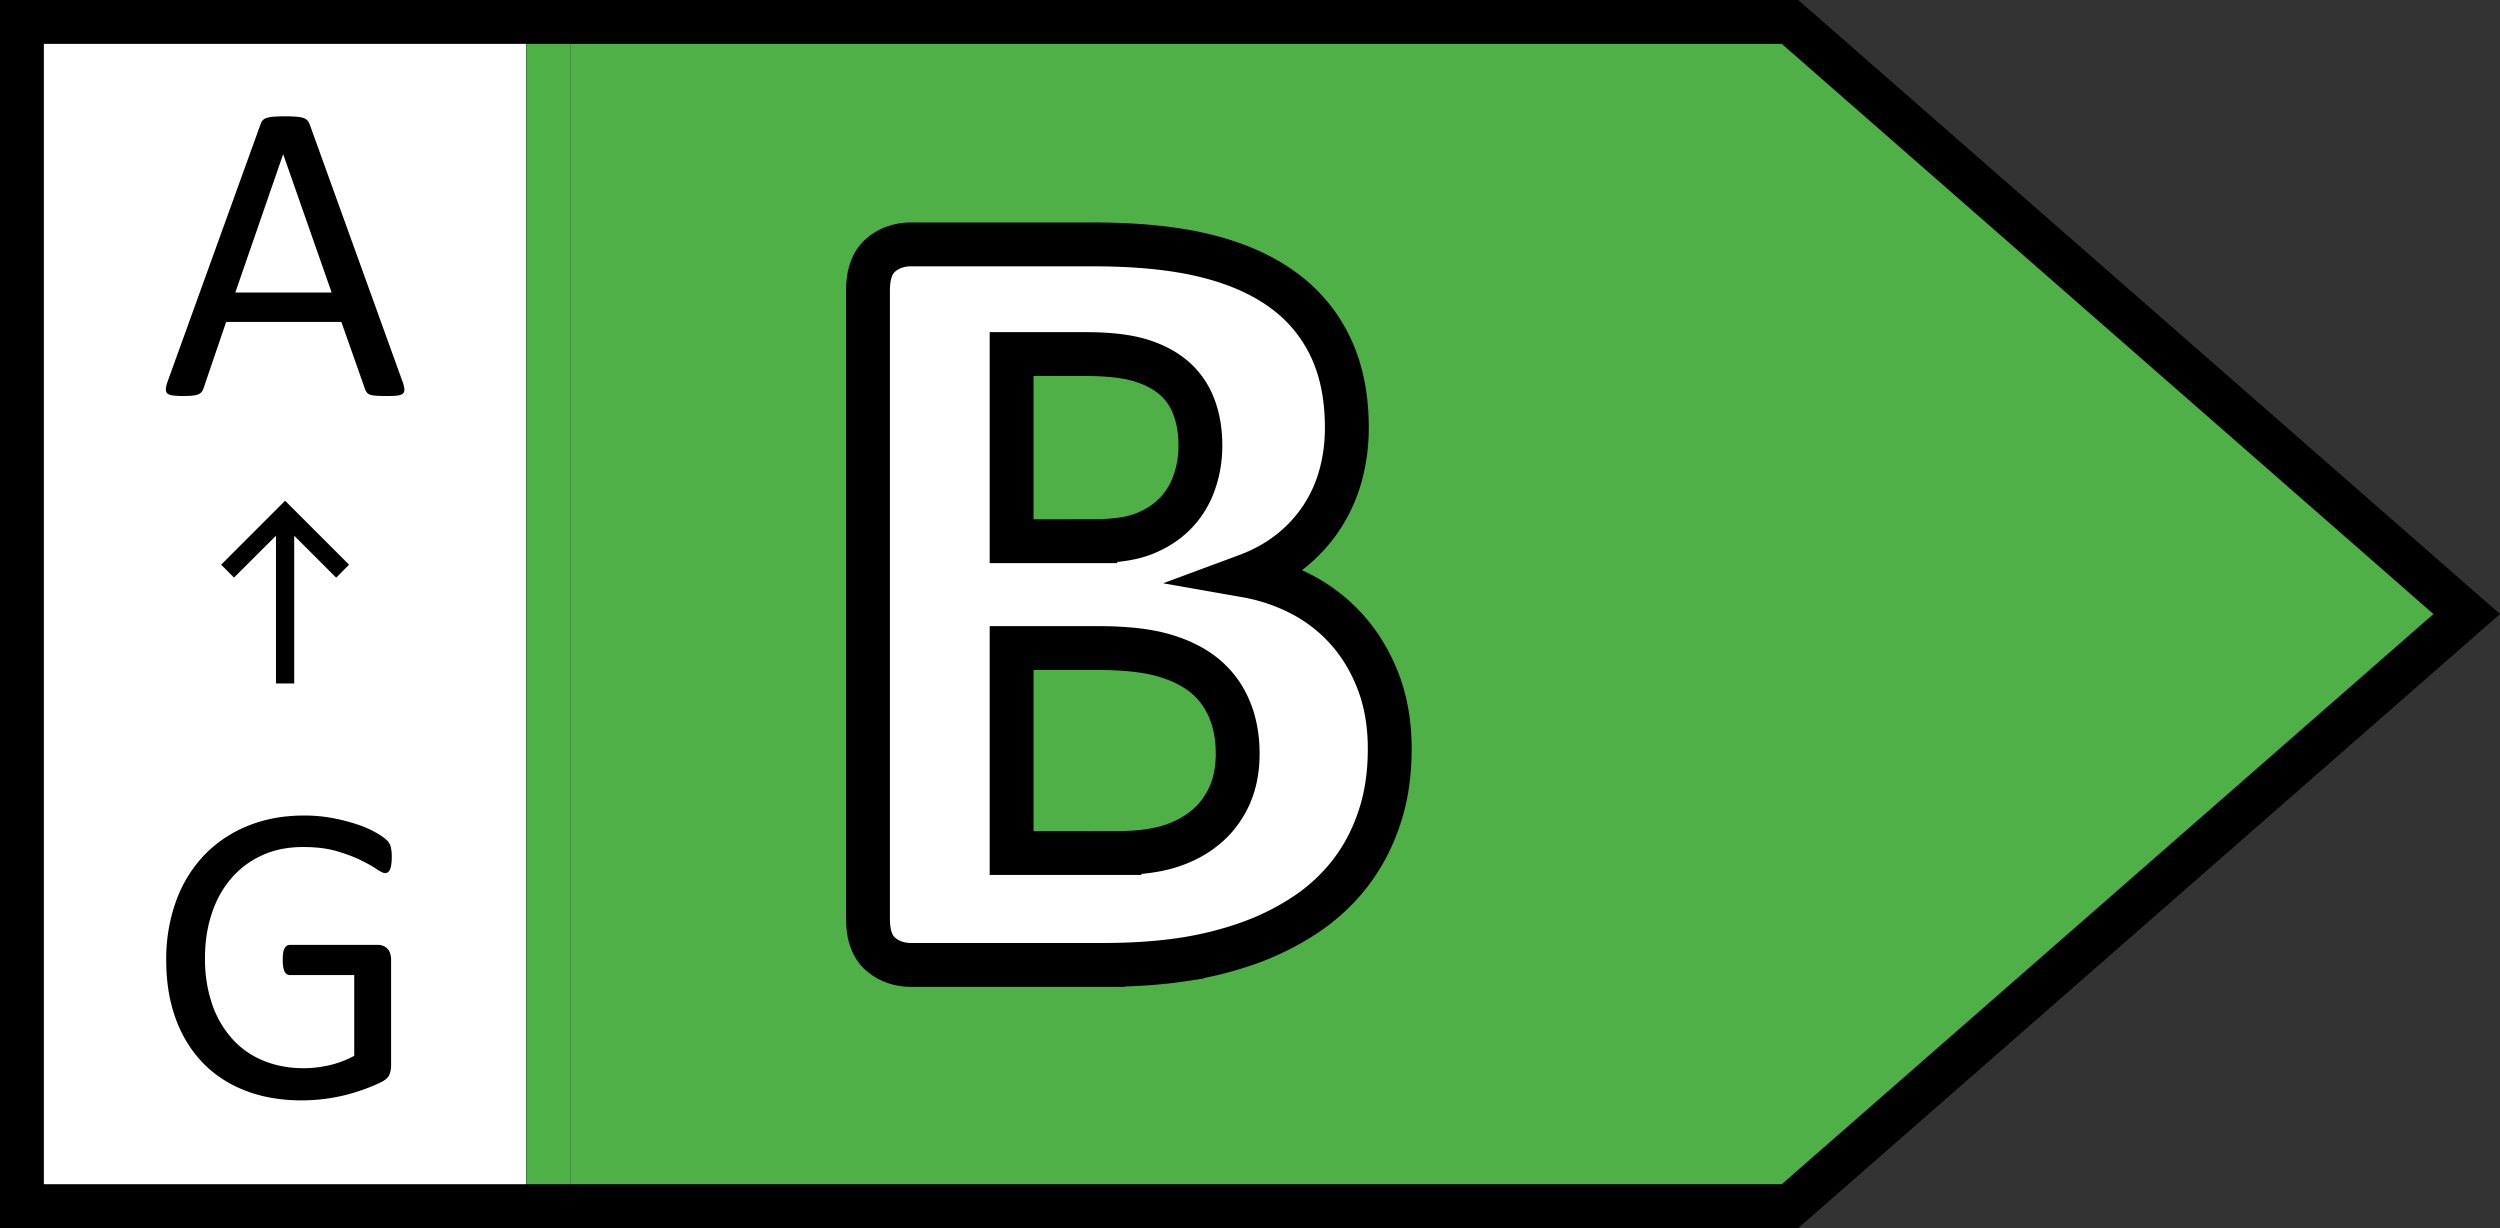
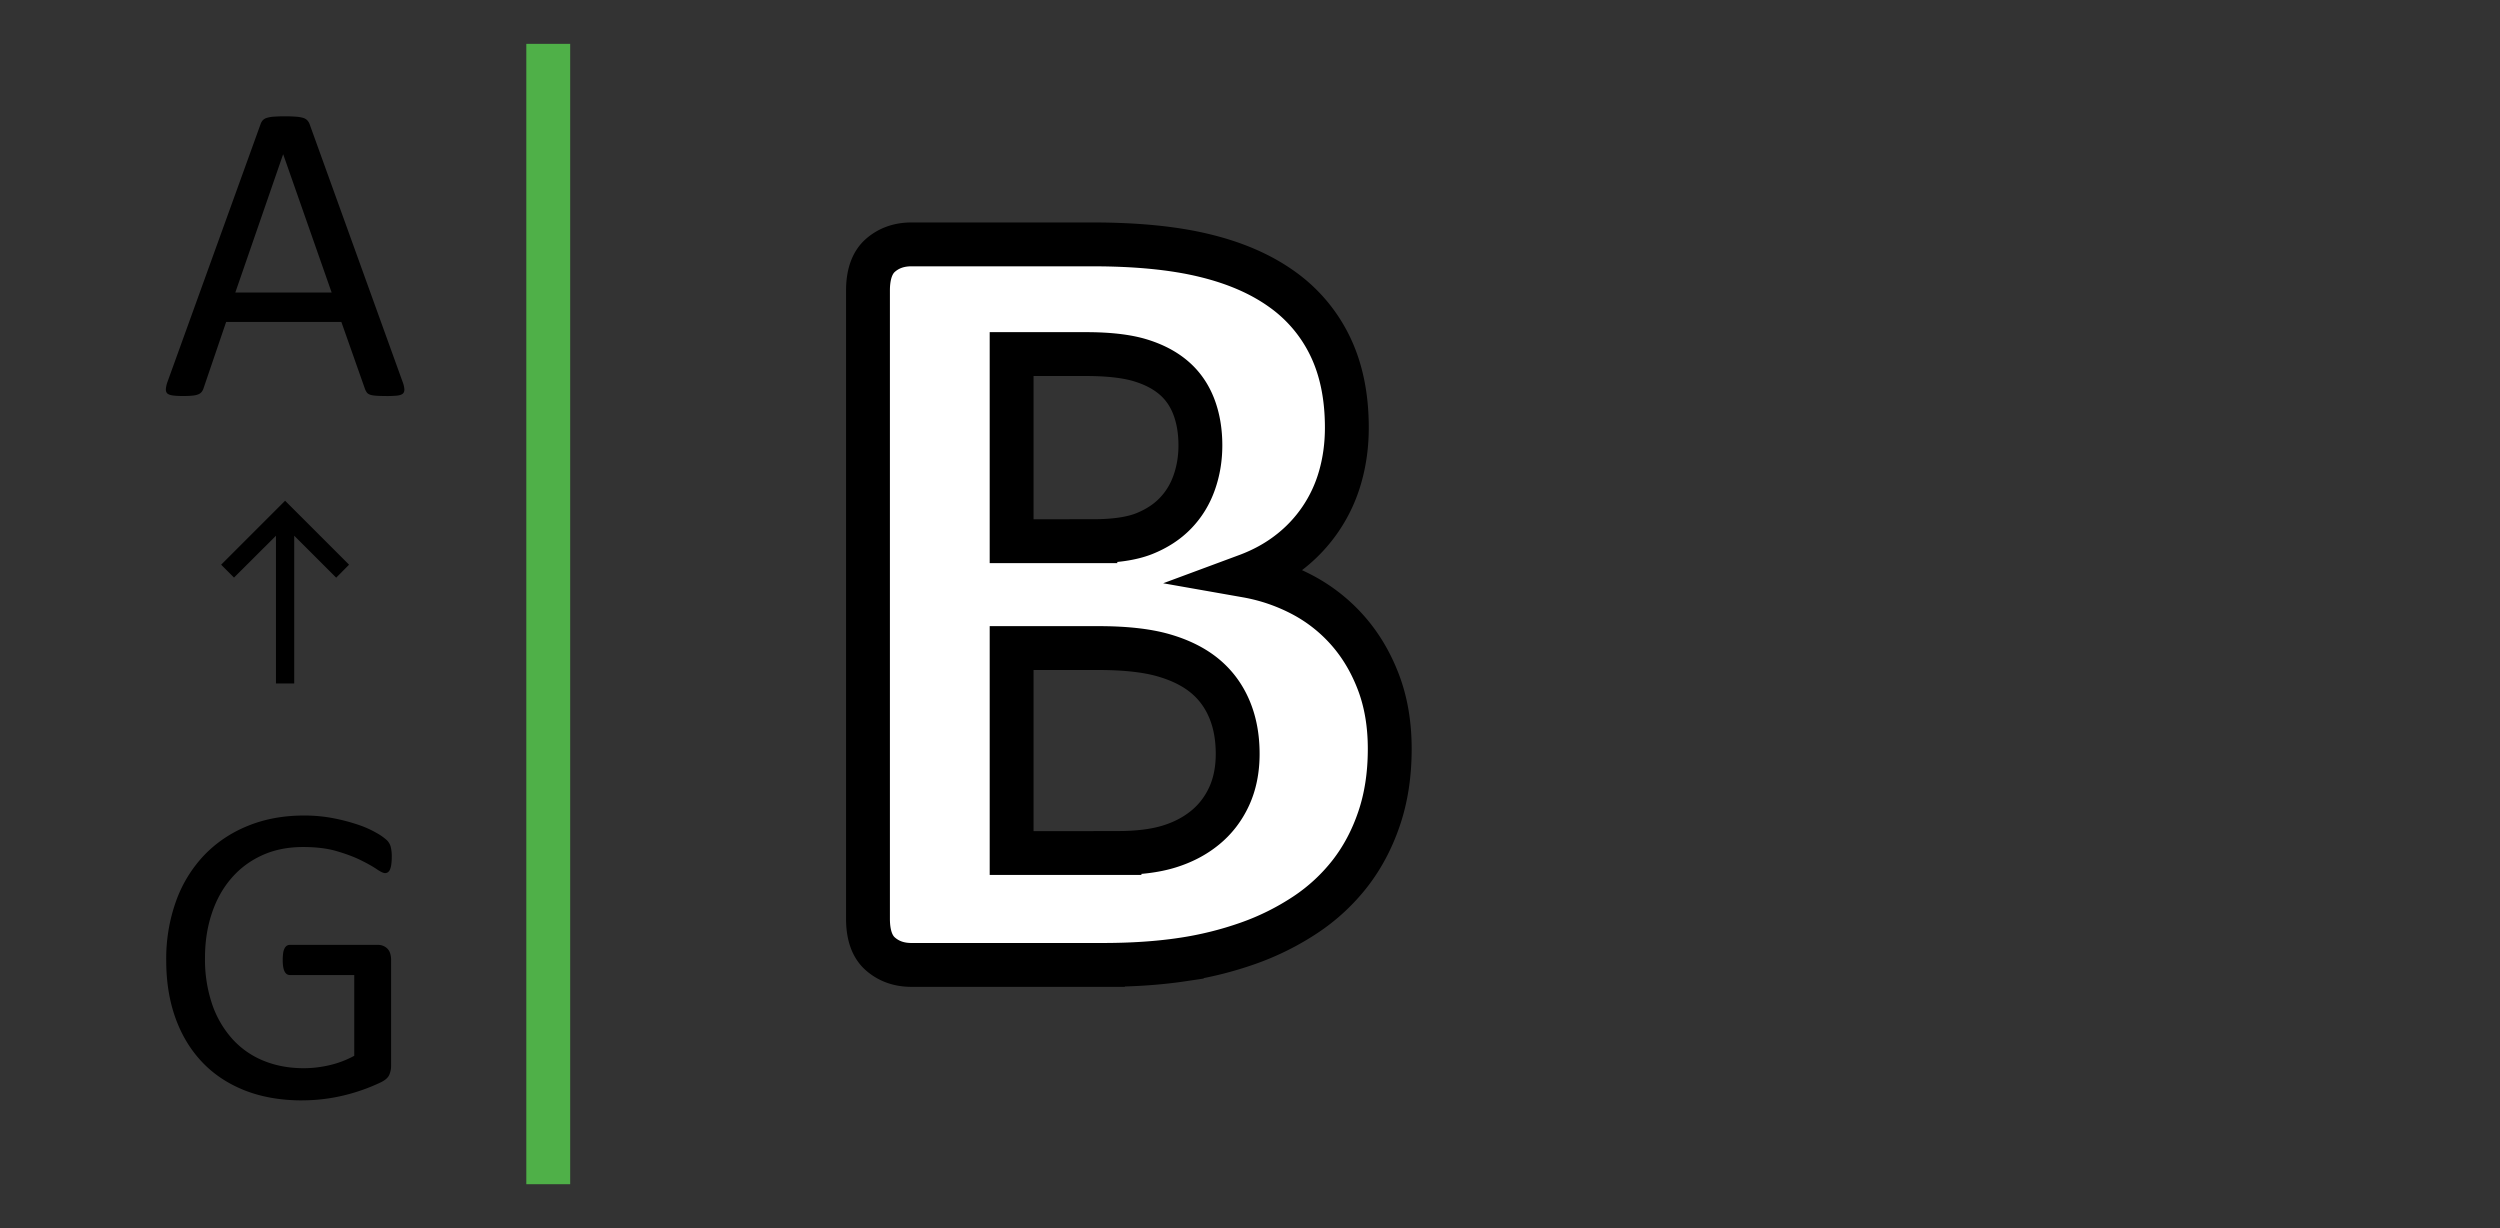
<svg xmlns="http://www.w3.org/2000/svg" width="57" height="28">
  <rect width="100%" height="100%" fill="#333333" stroke="none" />
  <g fill="none" fill-rule="evenodd">
-     <path stroke="#000" fill="#FFF" d="M.5.5h12v27H.5z" />
-     <path d="M40.812.5 56.241 14 40.812 27.5H12.5V.5h28.312Z" stroke="#000" fill="#4FB048" />
    <path fill="#4FB048" d="M12 1h1v26h-1z" />
    <path d="M25.147 22c.66 0 1.26-.04 1.797-.12a8.036 8.036 0 0 0 1.517-.375 5.93 5.93 0 0 0 1.301-.648 4.302 4.302 0 0 0 1.016-.939c.283-.364.506-.783.666-1.257.161-.474.242-1.003.242-1.587 0-.558-.085-1.062-.254-1.51-.17-.45-.4-.84-.692-1.175a3.646 3.646 0 0 0-1.029-.819 4.342 4.342 0 0 0-1.288-.444c.364-.135.688-.313.971-.533a3.305 3.305 0 0 0 1.162-1.72c.101-.352.152-.726.152-1.124 0-.71-.127-1.329-.38-1.853a3.4 3.4 0 0 0-1.099-1.302c-.478-.343-1.066-.599-1.765-.768-.698-.17-1.55-.254-2.558-.254H20.78c-.279 0-.514.083-.704.248-.19.165-.286.434-.286.806v14.32c0 .373.095.641.286.806.19.165.425.248.704.248h4.367Zm-.215-9.661h-1.867V8.073h1.689c.516 0 .929.047 1.238.14.309.093.565.226.768.4.203.173.355.391.457.654.101.262.152.558.152.888 0 .296-.046.578-.14.845-.093.266-.234.499-.425.698-.19.199-.43.355-.717.47-.288.114-.673.17-1.155.17Zm.546 7.11h-2.413v-4.673h1.98c.61 0 1.105.055 1.486.165.381.11.694.267.94.47.245.203.431.455.558.756.127.3.19.64.19 1.021 0 .364-.065.688-.196.972-.131.283-.313.52-.546.71-.233.191-.508.335-.825.432-.318.098-.709.146-1.174.146Z" stroke="#000" fill="#FFF" fill-rule="nonzero" />
-     <path d="M8.812 9.03c.1 0 .181-.004.242-.01.06-.007.103-.022.13-.044.025-.023.037-.057.036-.1a.604.604 0 0 0-.042-.174L7.06 2.833a.261.261 0 0 0-.054-.09.218.218 0 0 0-.097-.056.766.766 0 0 0-.166-.027 3.751 3.751 0 0 0-.5 0 .7.7 0 0 0-.157.027.212.212 0 0 0-.093.053.256.256 0 0 0-.051.088l-2.12 5.87a.604.604 0 0 0-.04.173c-.002.044.009.077.033.1.025.022.067.038.127.046s.138.012.232.012c.091 0 .166-.003.223-.01a.433.433 0 0 0 .131-.031.19.19 0 0 0 .071-.054.255.255 0 0 0 .04-.076l.517-1.518h2.627l.542 1.538c.013.03.027.054.041.073.015.02.038.035.069.047.03.011.076.02.136.024.06.005.141.007.242.007Zm-1.25-2.36H5.365l1.089-3.149h.004l1.104 3.15ZM6.89 25.088a4.054 4.054 0 0 0 .967-.117 4.26 4.26 0 0 0 .83-.296c.095-.047.157-.101.186-.163a.509.509 0 0 0 .044-.22v-2.407a.463.463 0 0 0-.024-.156.255.255 0 0 0-.069-.108.3.3 0 0 0-.205-.078H6.612a.13.13 0 0 0-.073.02.162.162 0 0 0-.051.06.337.337 0 0 0-.032.108c-.006.044-.01.097-.01.159 0 .117.014.203.042.258.027.056.069.083.124.083h1.465v1.841a2.22 2.22 0 0 1-.559.213c-.2.047-.398.07-.593.07-.329 0-.63-.055-.906-.166a1.942 1.942 0 0 1-.71-.488 2.29 2.29 0 0 1-.467-.79 3.167 3.167 0 0 1-.168-1.075c0-.361.051-.697.154-1.006.102-.31.25-.576.442-.8.192-.225.426-.401.703-.528.276-.127.589-.19.937-.19.293 0 .546.03.76.092.213.062.396.13.549.205.153.075.275.144.366.205.091.062.156.093.195.093a.112.112 0 0 0 .064-.02.143.143 0 0 0 .049-.065.472.472 0 0 0 .029-.117 1.21 1.21 0 0 0 .01-.164.896.896 0 0 0-.025-.24.34.34 0 0 0-.088-.146 1.275 1.275 0 0 0-.232-.163 2.277 2.277 0 0 0-.415-.186 4.319 4.319 0 0 0-.564-.149 3.458 3.458 0 0 0-.678-.063c-.47 0-.896.079-1.282.237-.386.157-.716.38-.991.666a2.98 2.98 0 0 0-.64 1.04A3.883 3.883 0 0 0 3.79 21.9c0 .482.07.918.21 1.309.14.39.343.726.608 1.006.265.28.59.495.974.647.384.151.82.227 1.309.227ZM5.042 12.875l.293.294.957-.954v3.368h.416v-3.368l.957.956.293-.296L6.5 11.417z" fill="#000" fill-rule="nonzero" />
+     <path d="M8.812 9.03c.1 0 .181-.004.242-.01.06-.007.103-.022.13-.044.025-.023.037-.057.036-.1a.604.604 0 0 0-.042-.174L7.06 2.833a.261.261 0 0 0-.054-.09.218.218 0 0 0-.097-.056.766.766 0 0 0-.166-.027 3.751 3.751 0 0 0-.5 0 .7.7 0 0 0-.157.027.212.212 0 0 0-.093.053.256.256 0 0 0-.051.088l-2.12 5.87a.604.604 0 0 0-.04.173c-.002.044.009.077.033.1.025.022.067.038.127.046s.138.012.232.012c.091 0 .166-.003.223-.01a.433.433 0 0 0 .131-.031.19.19 0 0 0 .071-.054.255.255 0 0 0 .04-.076l.517-1.518h2.627l.542 1.538c.013.03.027.054.041.073.015.02.038.035.069.047.03.011.076.02.136.024.06.005.141.007.242.007Zm-1.25-2.36H5.365l1.089-3.149h.004l1.104 3.15M6.89 25.088a4.054 4.054 0 0 0 .967-.117 4.26 4.26 0 0 0 .83-.296c.095-.047.157-.101.186-.163a.509.509 0 0 0 .044-.22v-2.407a.463.463 0 0 0-.024-.156.255.255 0 0 0-.069-.108.3.3 0 0 0-.205-.078H6.612a.13.13 0 0 0-.073.02.162.162 0 0 0-.051.06.337.337 0 0 0-.032.108c-.006.044-.01.097-.01.159 0 .117.014.203.042.258.027.056.069.083.124.083h1.465v1.841a2.22 2.22 0 0 1-.559.213c-.2.047-.398.07-.593.07-.329 0-.63-.055-.906-.166a1.942 1.942 0 0 1-.71-.488 2.29 2.29 0 0 1-.467-.79 3.167 3.167 0 0 1-.168-1.075c0-.361.051-.697.154-1.006.102-.31.25-.576.442-.8.192-.225.426-.401.703-.528.276-.127.589-.19.937-.19.293 0 .546.03.76.092.213.062.396.13.549.205.153.075.275.144.366.205.091.062.156.093.195.093a.112.112 0 0 0 .064-.02.143.143 0 0 0 .049-.065.472.472 0 0 0 .029-.117 1.21 1.21 0 0 0 .01-.164.896.896 0 0 0-.025-.24.34.34 0 0 0-.088-.146 1.275 1.275 0 0 0-.232-.163 2.277 2.277 0 0 0-.415-.186 4.319 4.319 0 0 0-.564-.149 3.458 3.458 0 0 0-.678-.063c-.47 0-.896.079-1.282.237-.386.157-.716.38-.991.666a2.98 2.98 0 0 0-.64 1.04A3.883 3.883 0 0 0 3.79 21.9c0 .482.07.918.21 1.309.14.39.343.726.608 1.006.265.28.59.495.974.647.384.151.82.227 1.309.227ZM5.042 12.875l.293.294.957-.954v3.368h.416v-3.368l.957.956.293-.296L6.5 11.417z" fill="#000" fill-rule="nonzero" />
  </g>
</svg>